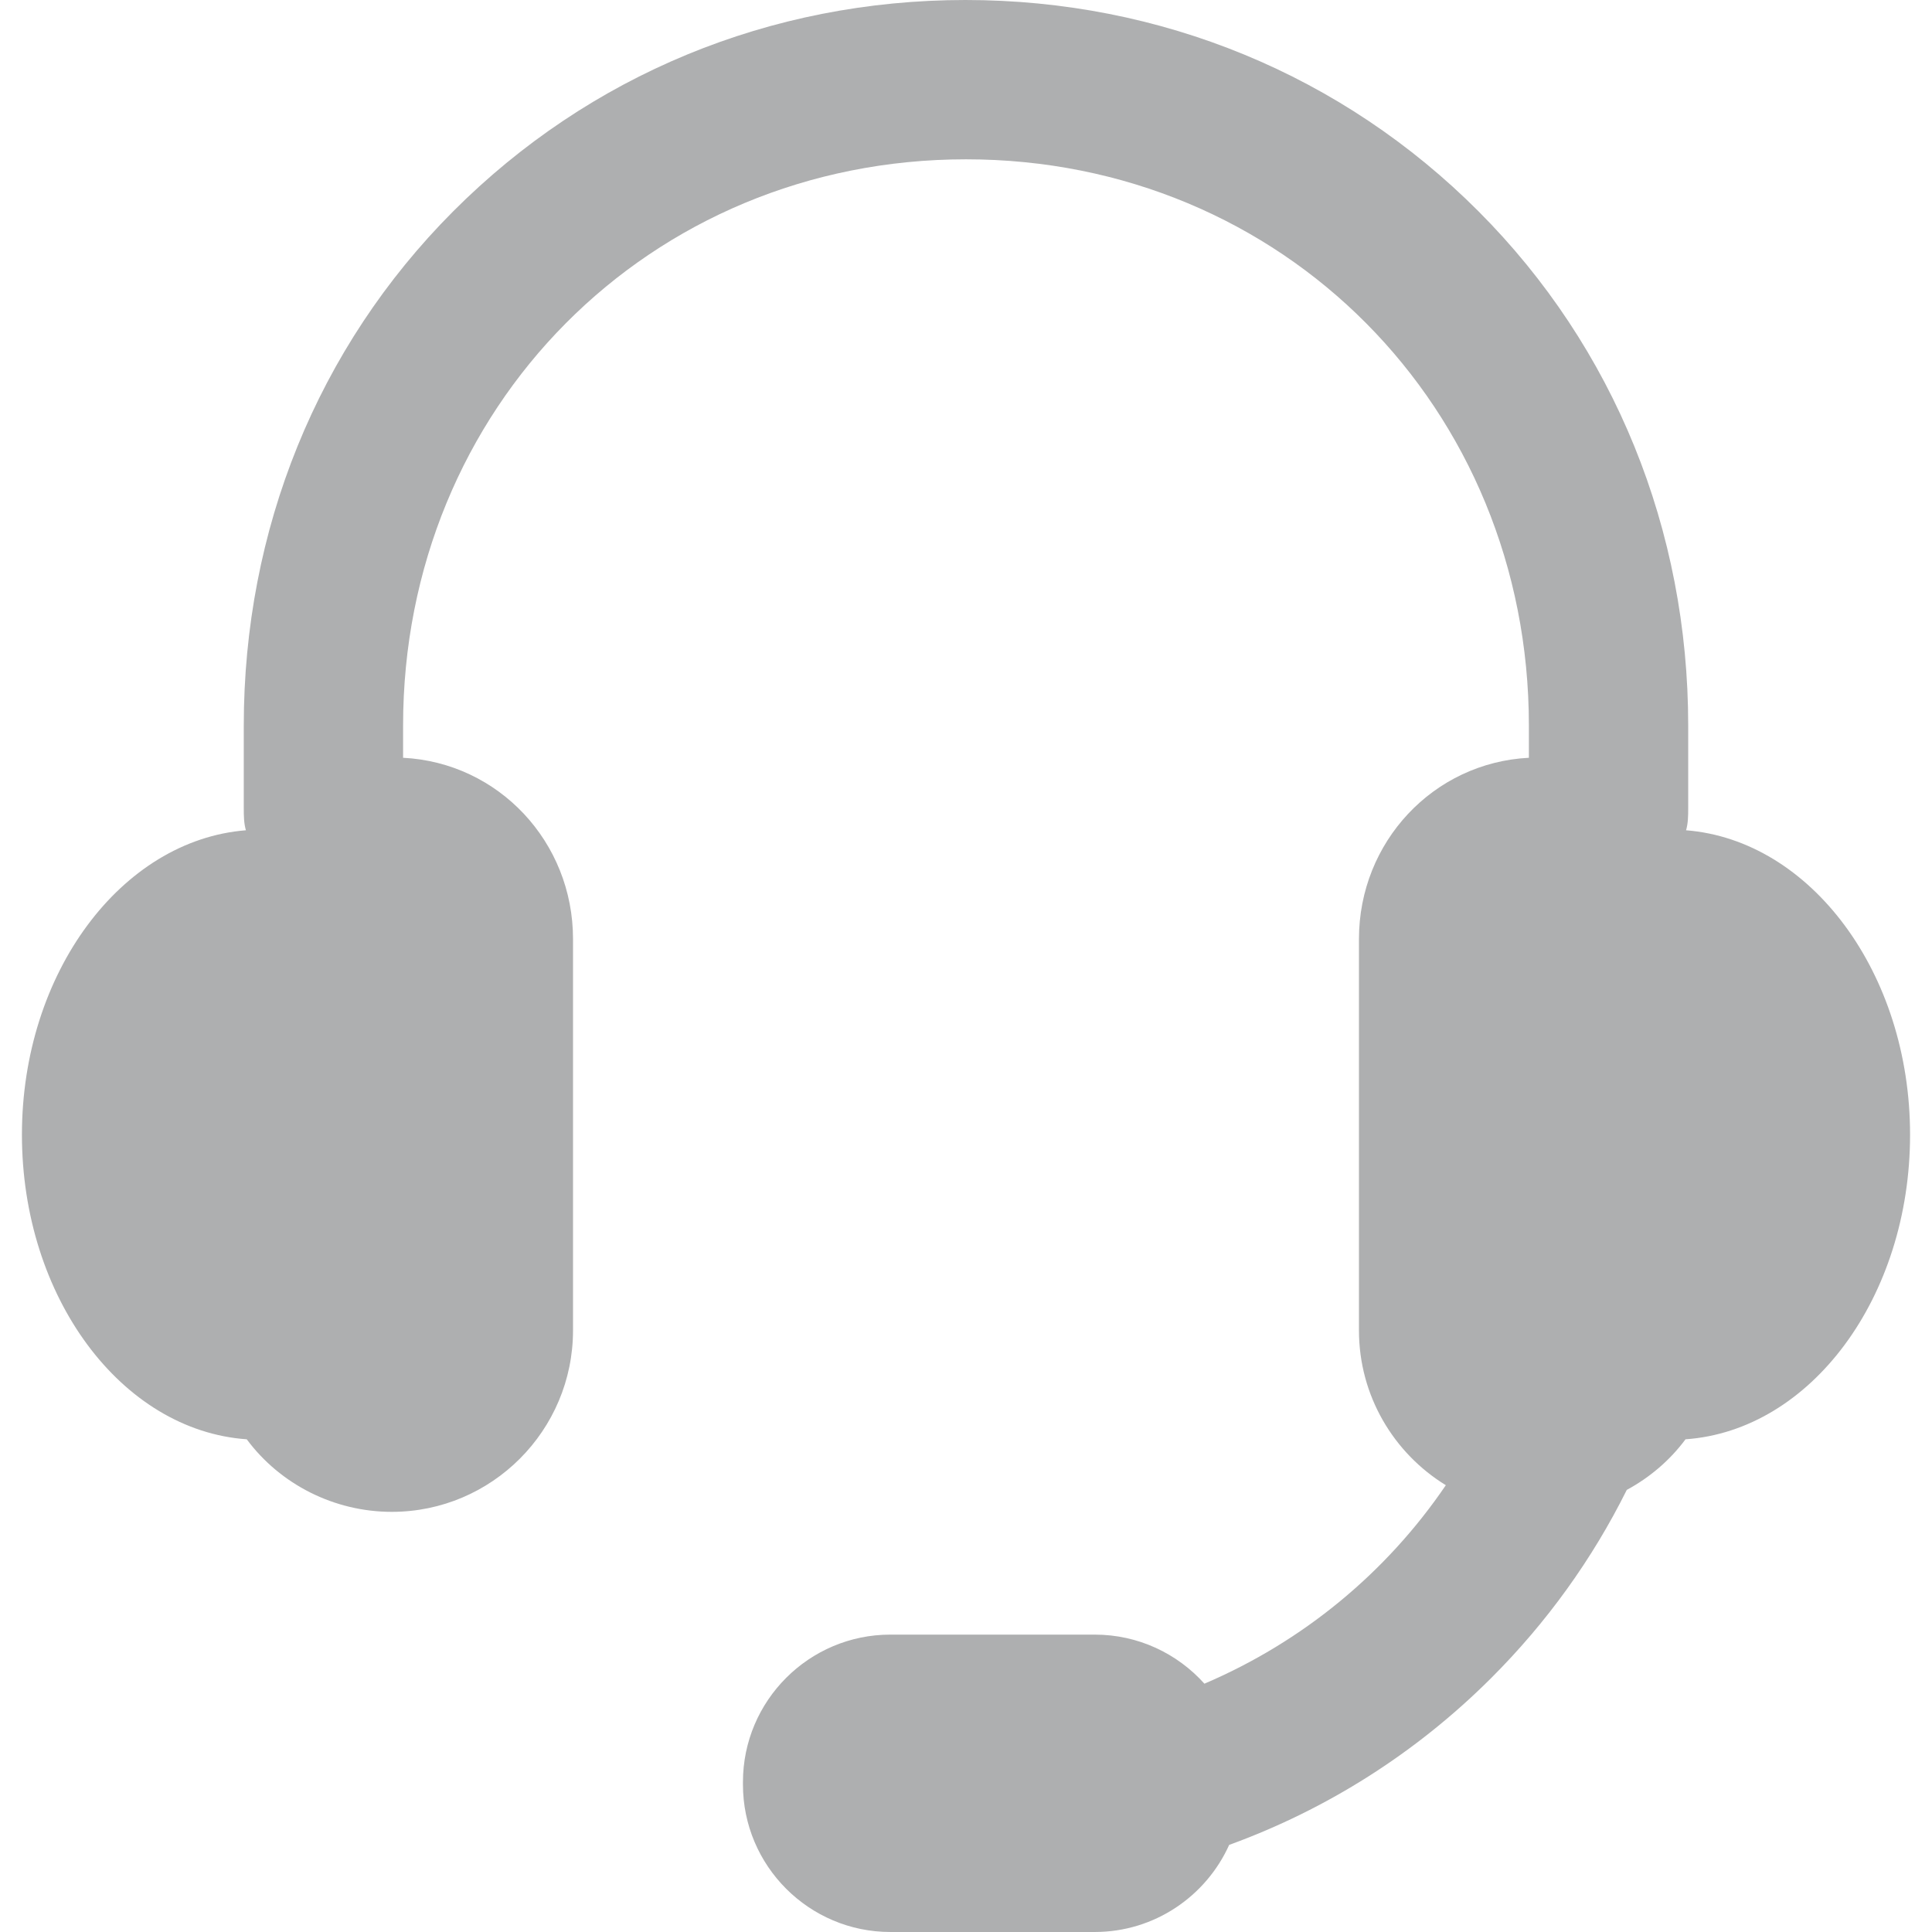
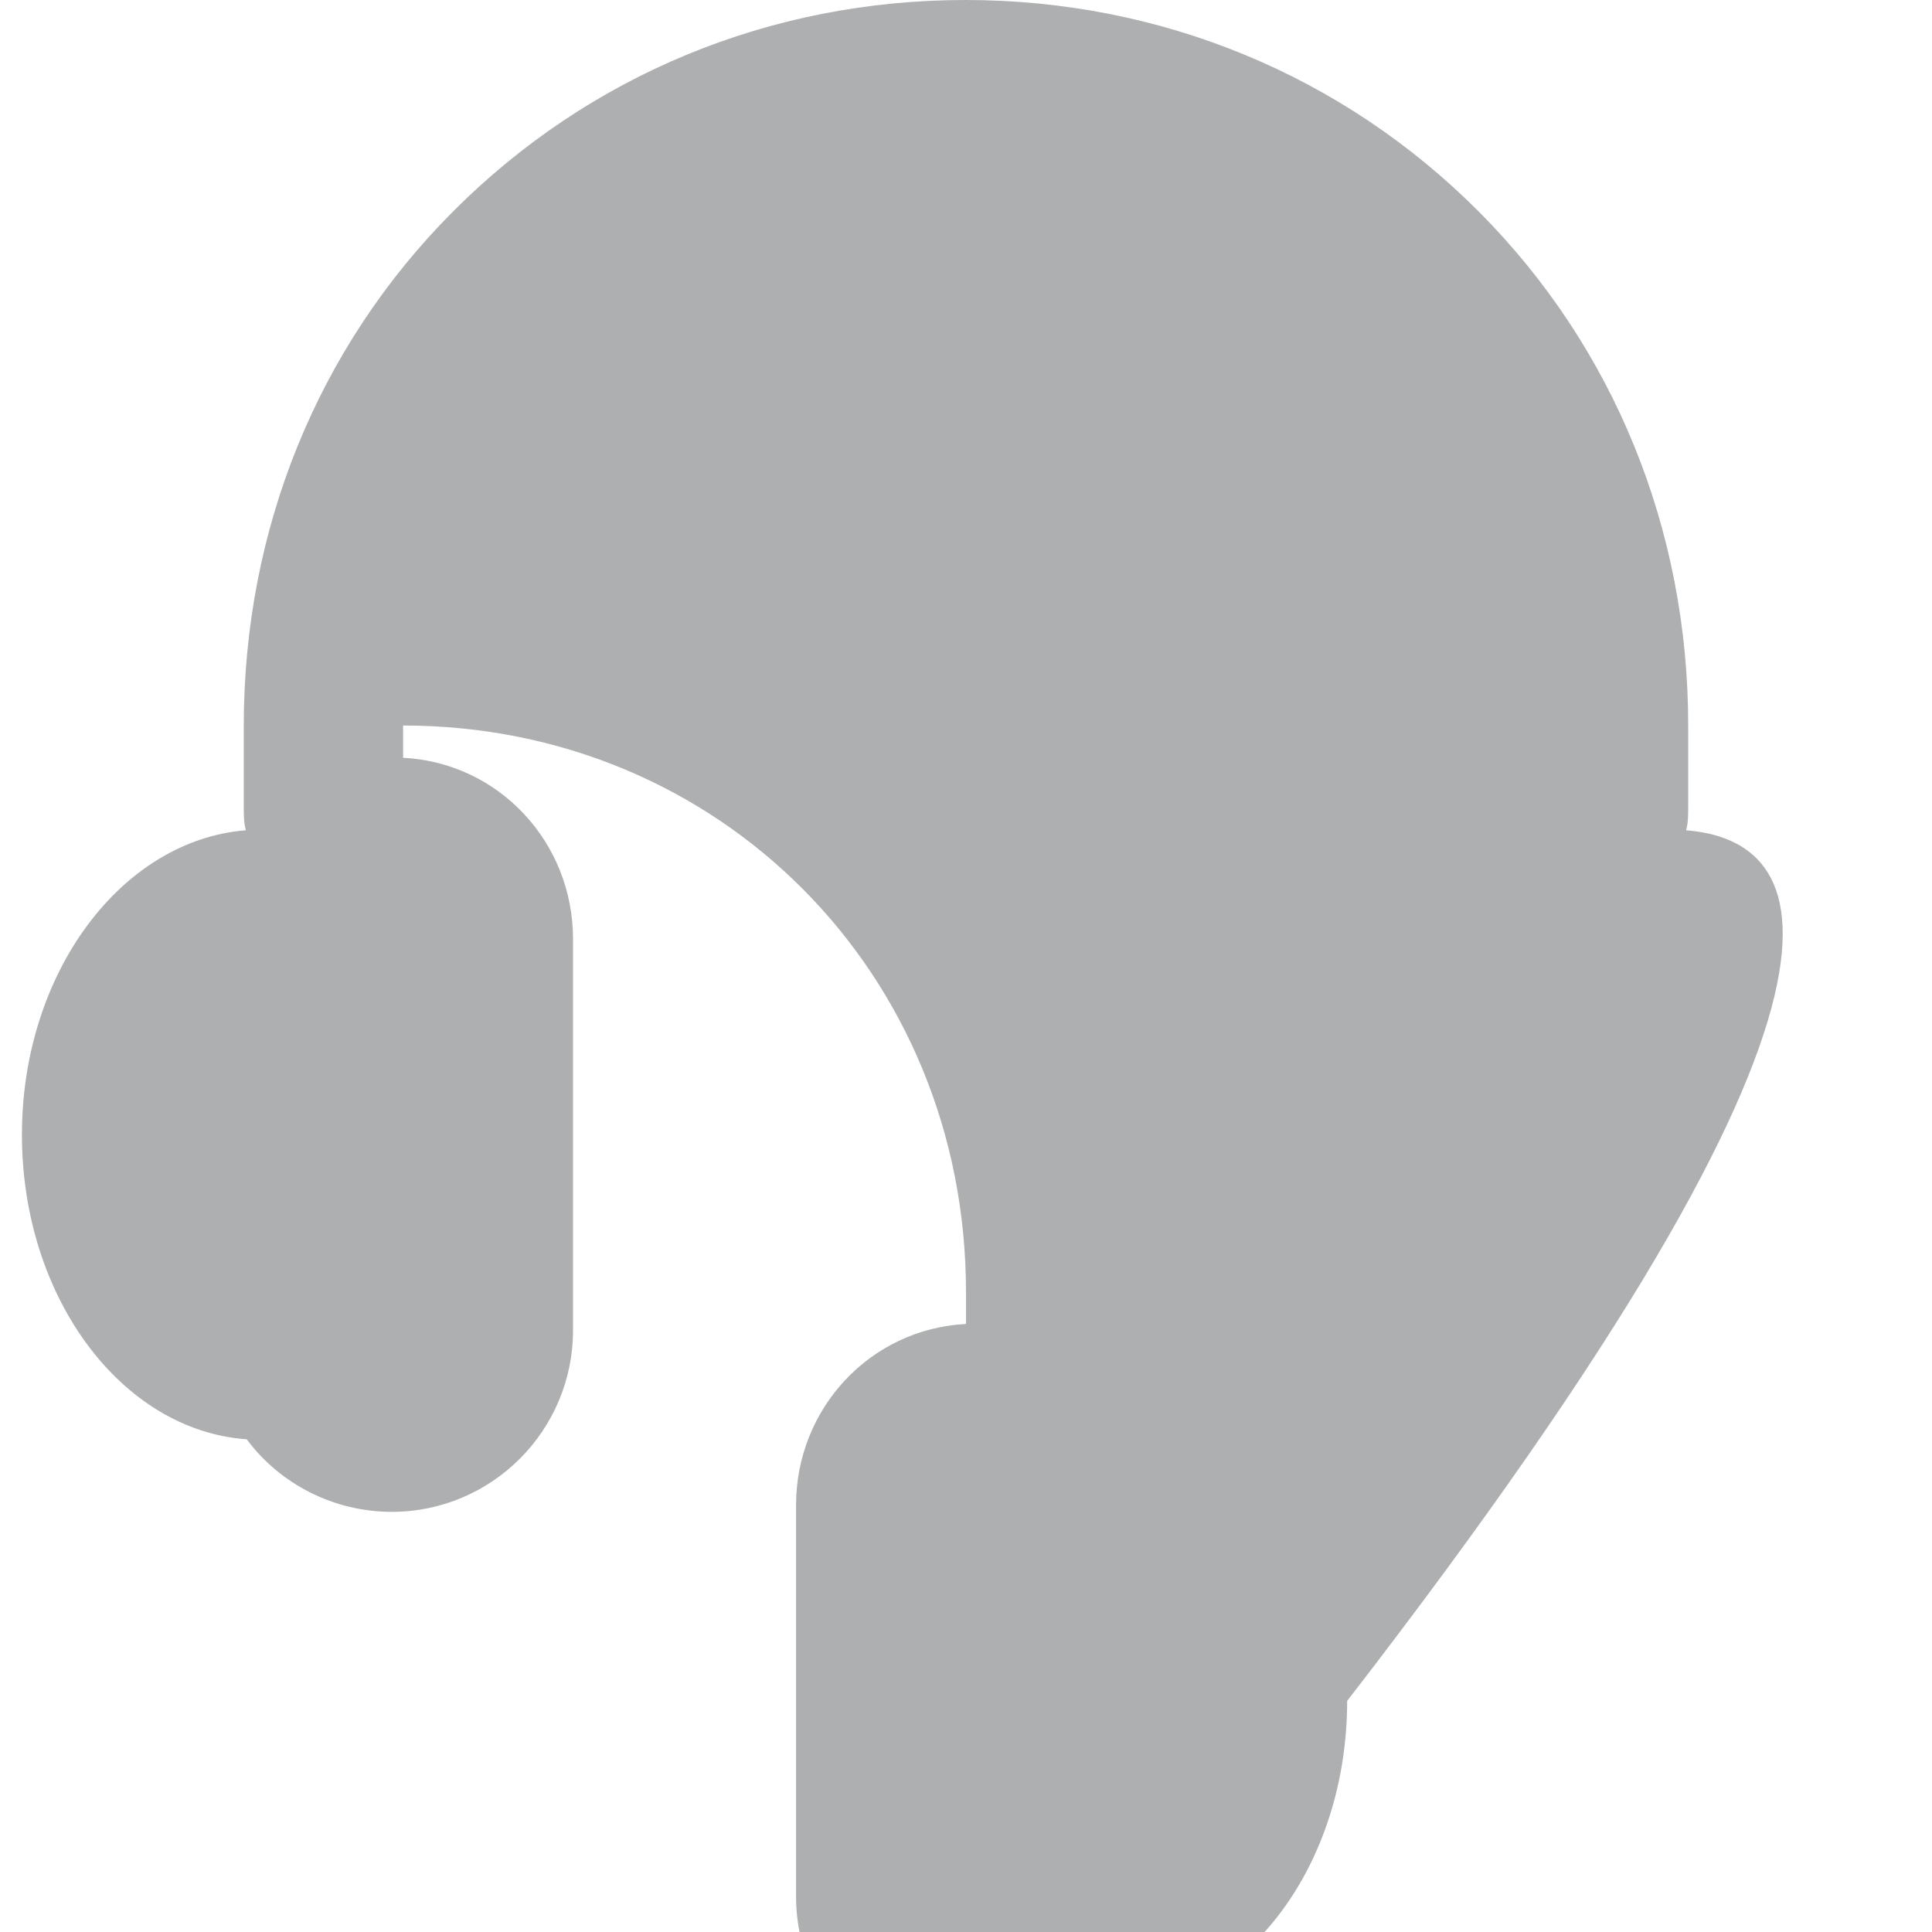
<svg xmlns="http://www.w3.org/2000/svg" version="1.1" id="Capa_1" x="0px" y="0px" viewBox="0 0 363.815 363.815" style="enable-background:new 0 0 363.815 363.815;" xml:space="preserve" width="512px" height="512px">
-   <path d="M317.504,156.35c0.385-1.329,0.401-2.729,0.401-4.181v-15.546c0-36.782-13.888-71.165-39.472-96.812  C252.826,14.139,218.574,0,181.805,0c-36.77,0-70.871,14.139-96.479,39.811C59.743,65.458,45.905,99.84,45.905,136.623v15.546  c0,1.453,0.016,2.852,0.401,4.181C22.862,158.208,4.13,183.206,4.13,213.675c0,30.607,18.743,55.701,42.335,57.359  c6.307,8.499,16.481,13.663,27.314,13.663c18.832,0,34.127-15.331,34.127-34.175v-73.694c0-18.258-14-33.218-32-34.131v-6.074  C75.905,76.834,122.24,30,181.906,30c59.665,0,105.999,46.834,105.999,106.623v6.074c-18,0.916-32,15.875-32,34.131v73.694  c0,12.325,6.556,23.144,16.36,29.157c-11.172,16.436-26.875,29.44-45.461,37.375c-5.086-5.667-12.461-9.24-20.657-9.24h-38.484  c-15.306,0-27.758,12.452-27.758,27.758v0.484c0,15.306,12.452,27.758,27.758,27.758h38.484c11.261,0,20.97-6.744,25.319-16.402  c18.377-6.683,35.165-17.281,49.297-31.378c10.526-10.499,19.109-22.47,25.577-35.473c4.312-2.328,8.113-5.558,11.059-9.527  c23.591-1.662,42.285-26.754,42.285-57.359C359.684,183.204,340.952,158.206,317.504,156.35z" fill="#aeafb0" />
+   <path d="M317.504,156.35c0.385-1.329,0.401-2.729,0.401-4.181v-15.546c0-36.782-13.888-71.165-39.472-96.812  C252.826,14.139,218.574,0,181.805,0c-36.77,0-70.871,14.139-96.479,39.811C59.743,65.458,45.905,99.84,45.905,136.623v15.546  c0,1.453,0.016,2.852,0.401,4.181C22.862,158.208,4.13,183.206,4.13,213.675c0,30.607,18.743,55.701,42.335,57.359  c6.307,8.499,16.481,13.663,27.314,13.663c18.832,0,34.127-15.331,34.127-34.175v-73.694c0-18.258-14-33.218-32-34.131v-6.074  c59.665,0,105.999,46.834,105.999,106.623v6.074c-18,0.916-32,15.875-32,34.131v73.694  c0,12.325,6.556,23.144,16.36,29.157c-11.172,16.436-26.875,29.44-45.461,37.375c-5.086-5.667-12.461-9.24-20.657-9.24h-38.484  c-15.306,0-27.758,12.452-27.758,27.758v0.484c0,15.306,12.452,27.758,27.758,27.758h38.484c11.261,0,20.97-6.744,25.319-16.402  c18.377-6.683,35.165-17.281,49.297-31.378c10.526-10.499,19.109-22.47,25.577-35.473c4.312-2.328,8.113-5.558,11.059-9.527  c23.591-1.662,42.285-26.754,42.285-57.359C359.684,183.204,340.952,158.206,317.504,156.35z" fill="#aeafb0" />
  <g>
</g>
  <g>
</g>
  <g>
</g>
  <g>
</g>
  <g>
</g>
  <g>
</g>
  <g>
</g>
  <g>
</g>
  <g>
</g>
  <g>
</g>
  <g>
</g>
  <g>
</g>
  <g>
</g>
  <g>
</g>
  <g>
</g>
</svg>